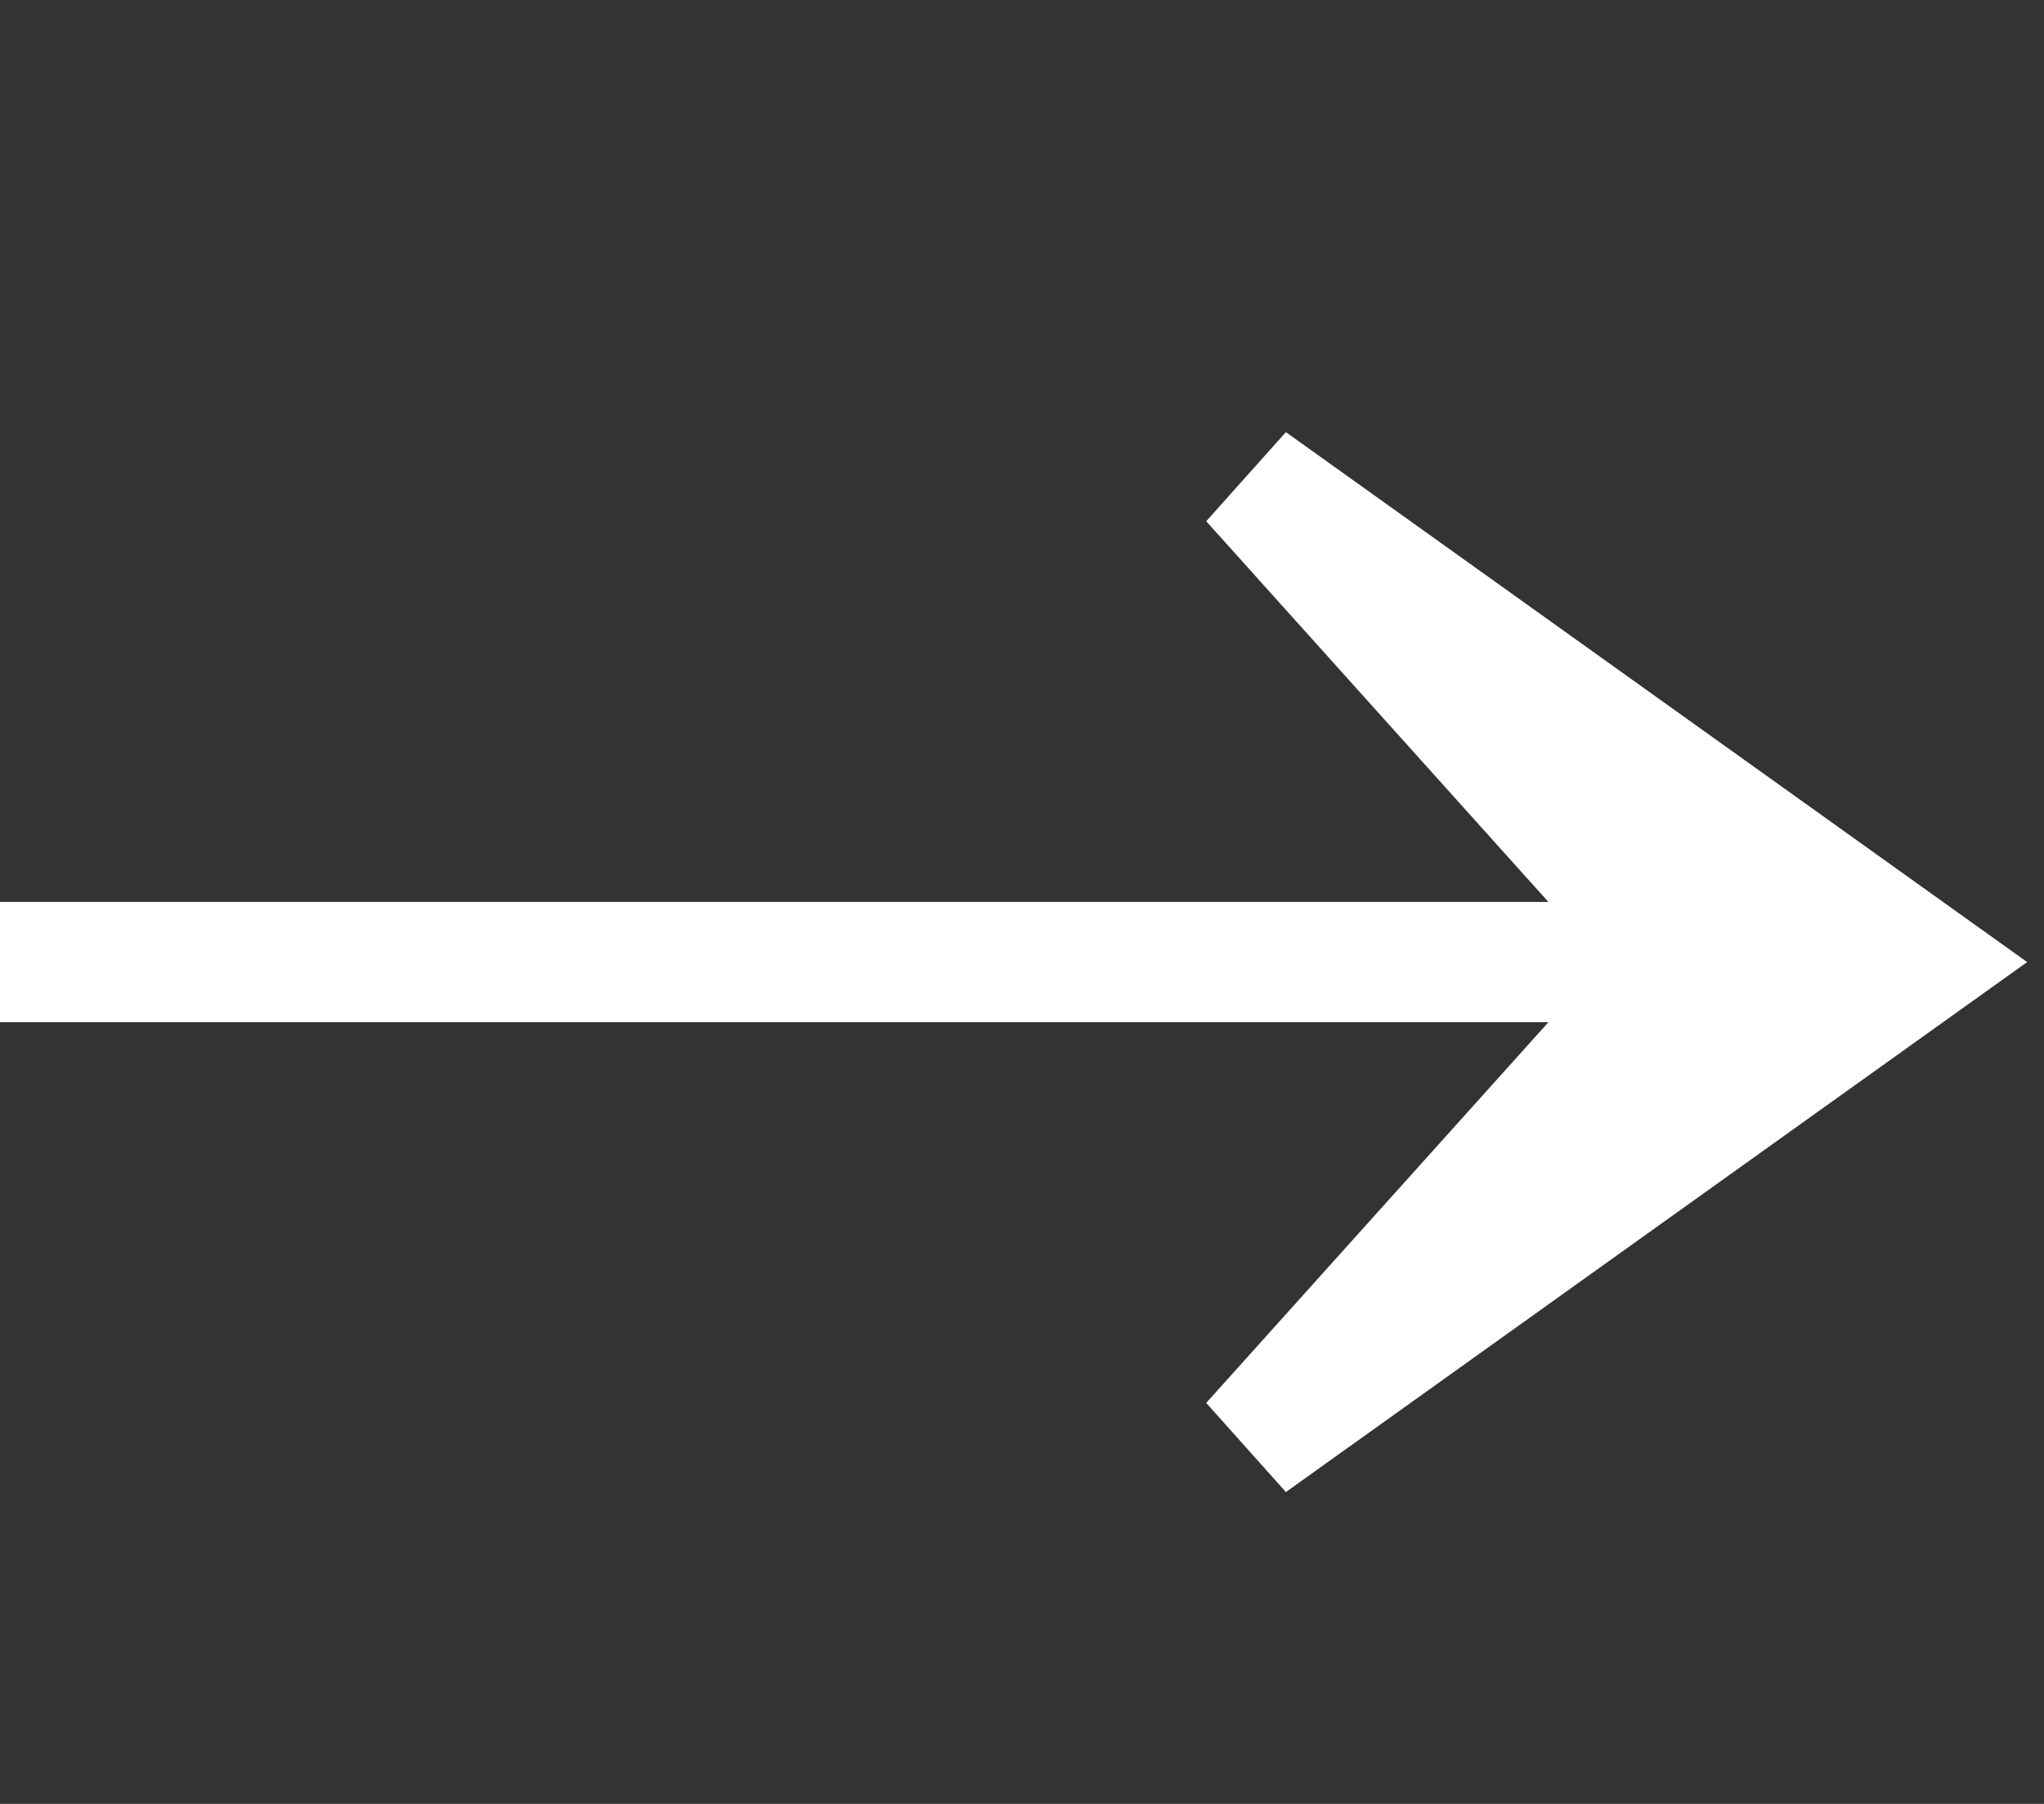
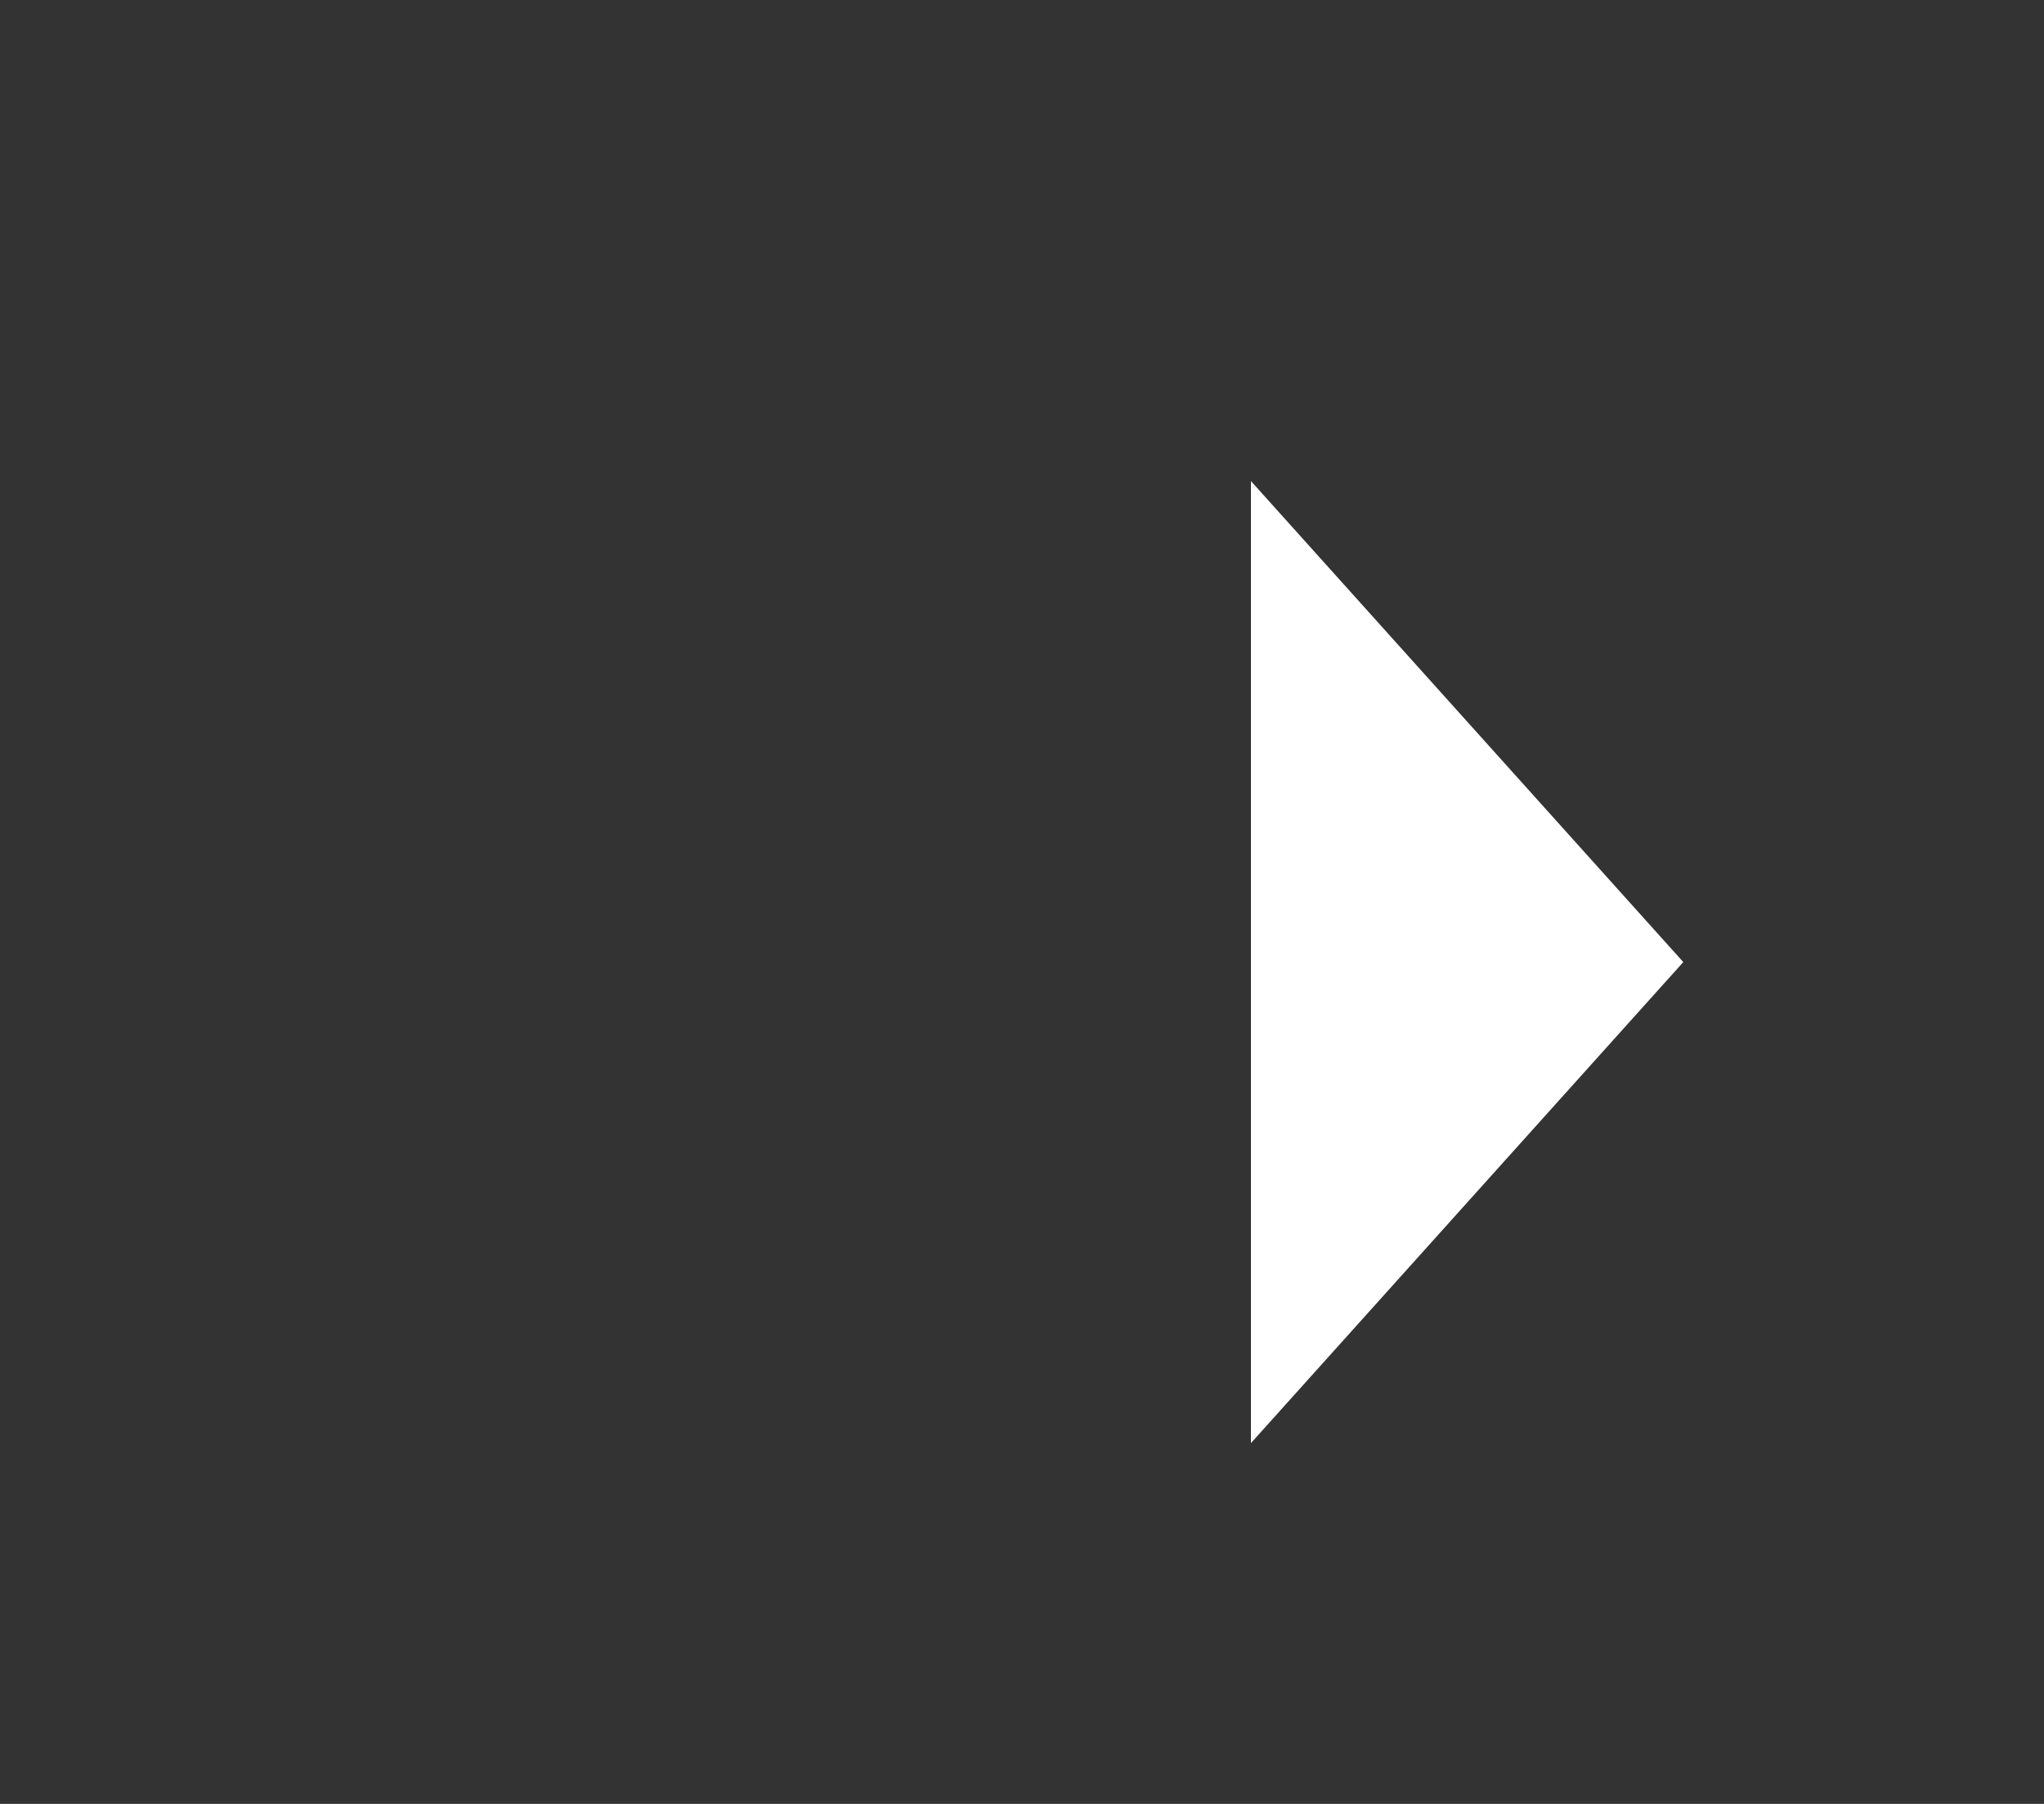
<svg xmlns="http://www.w3.org/2000/svg" width="17" height="15" viewBox="0 0 17 15" fill="none">
  <rect x="0" y="0" width="17" height="15" fill="#333333" stroke="none" />
-   <path d="M10.404 4L14 8L10.404 12L16 8L10.404 4Z" fill="white" />
-   <path d="M0 8H14M14 8L10.404 4L16 8L10.404 12L14 8Z" stroke="white" />
+   <path d="M10.404 4L14 8L10.404 12L10.404 4Z" fill="white" />
</svg>